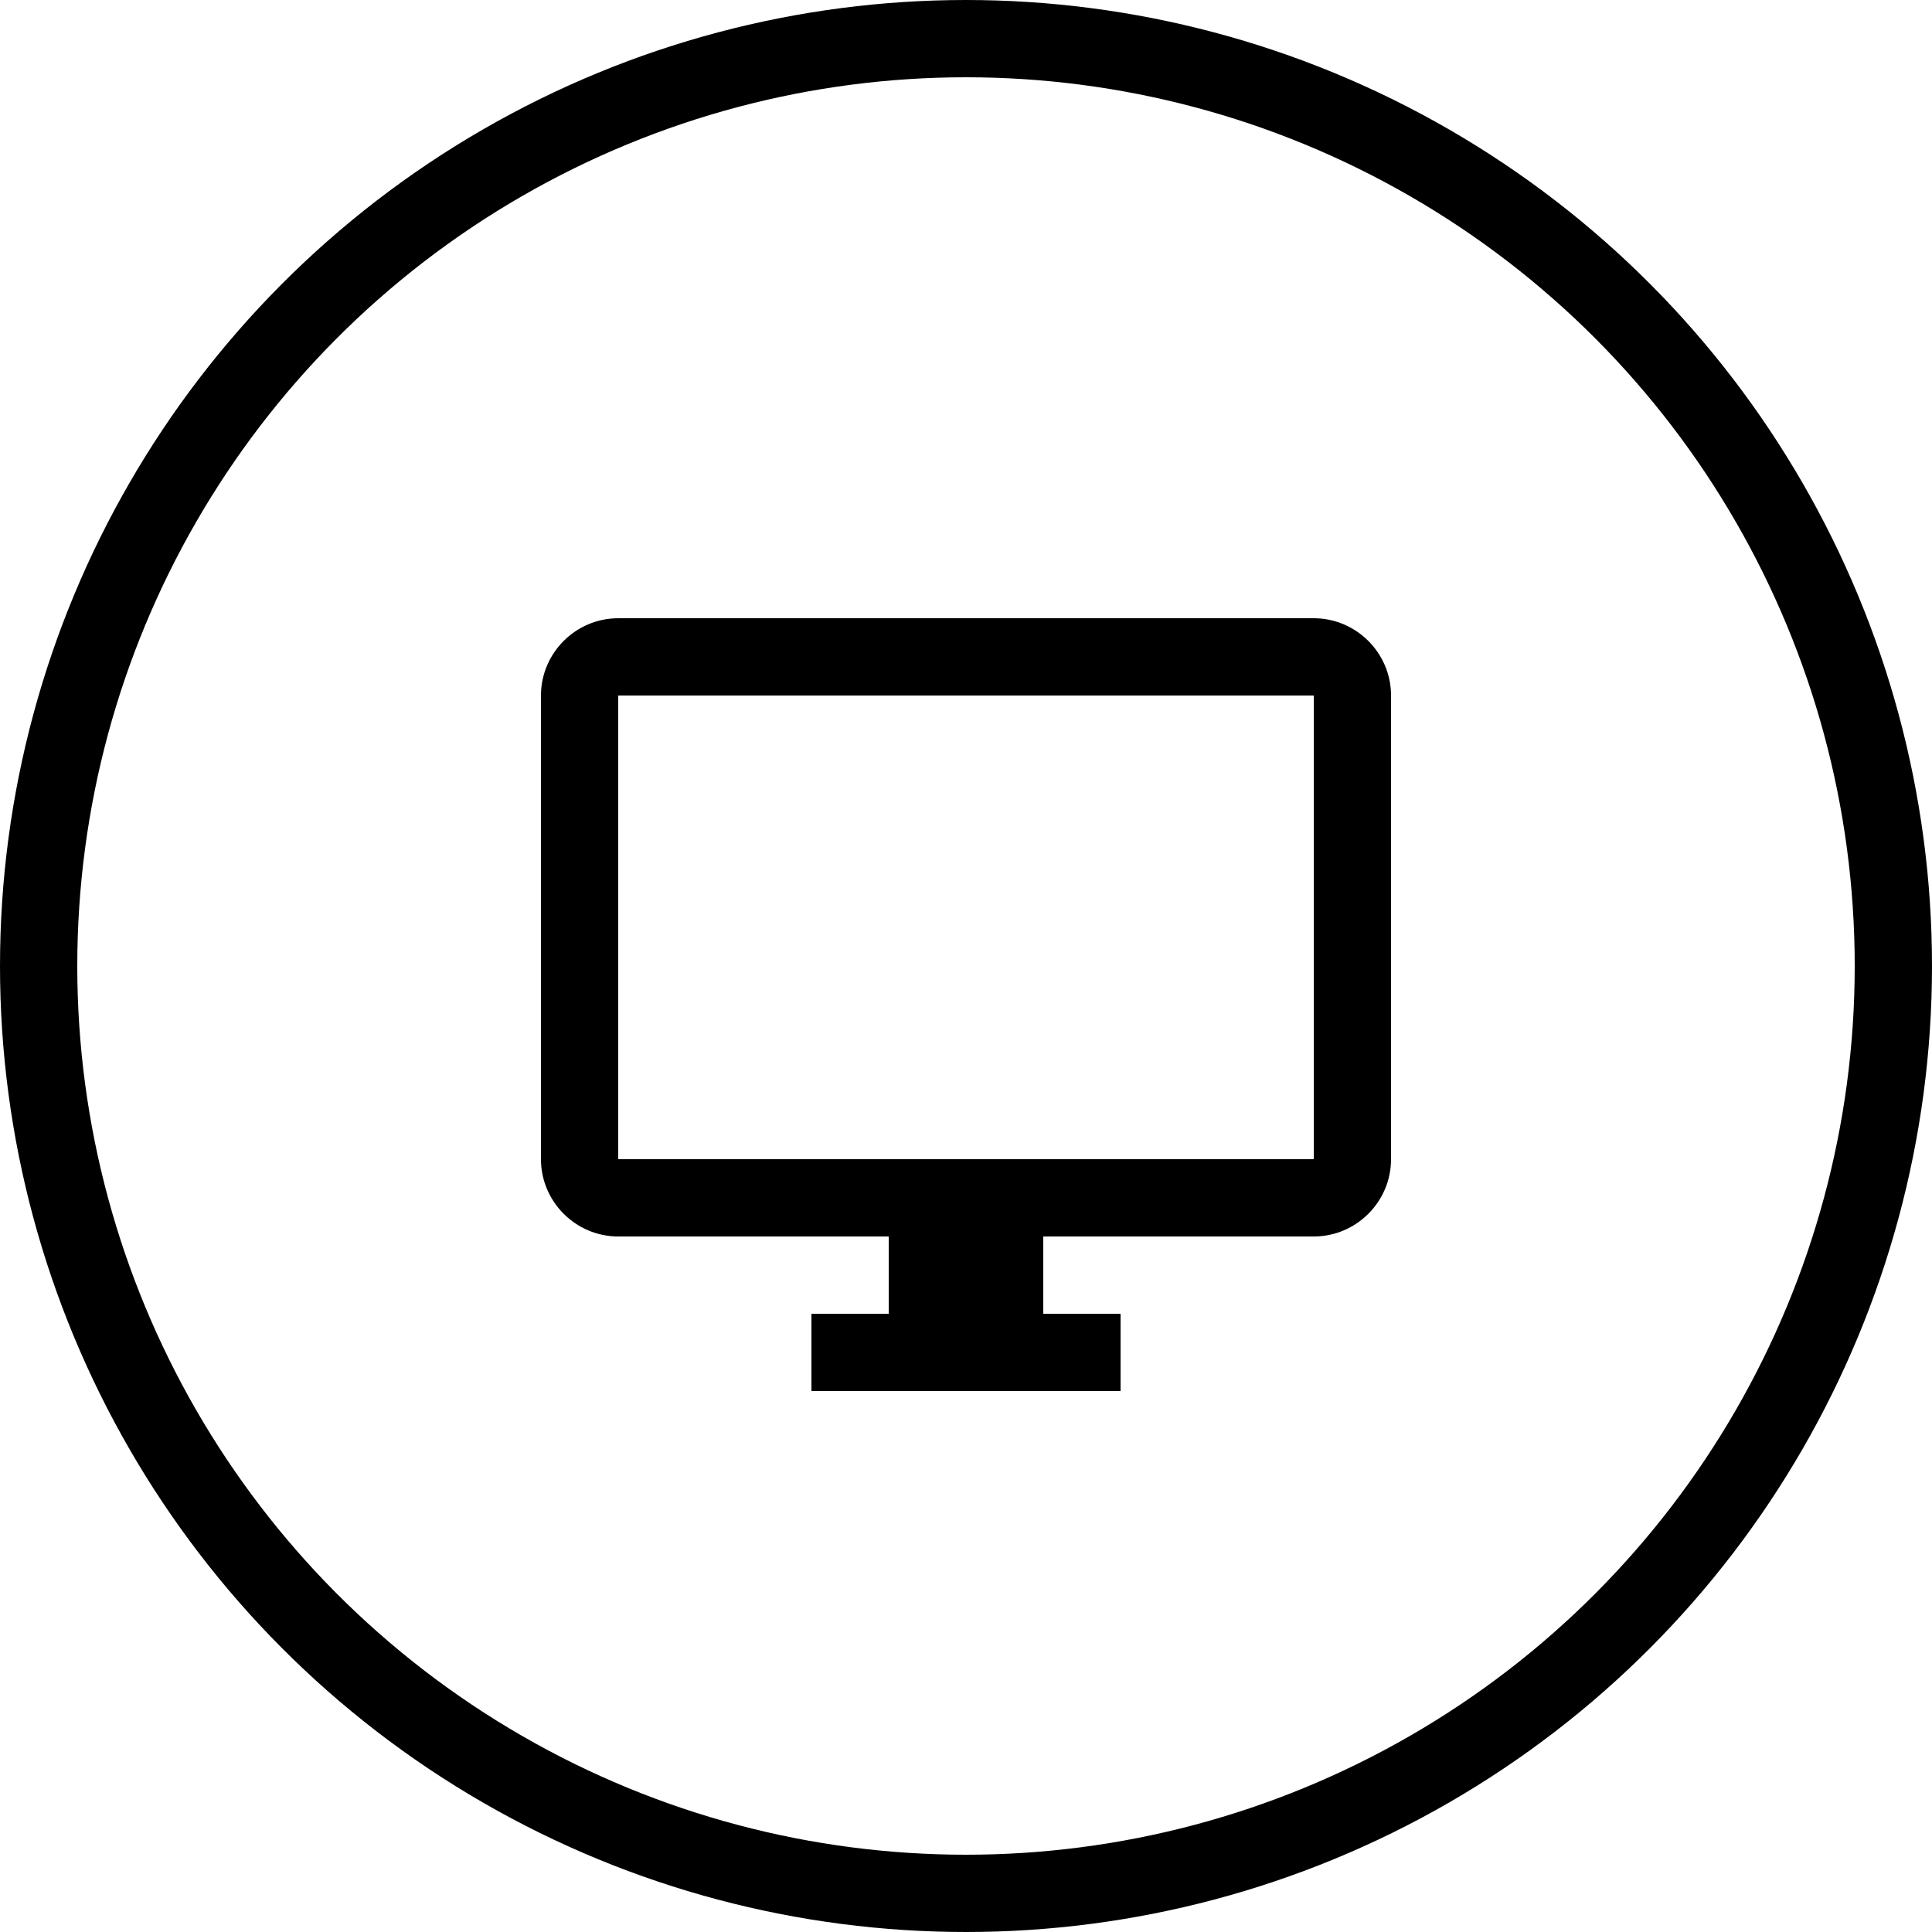
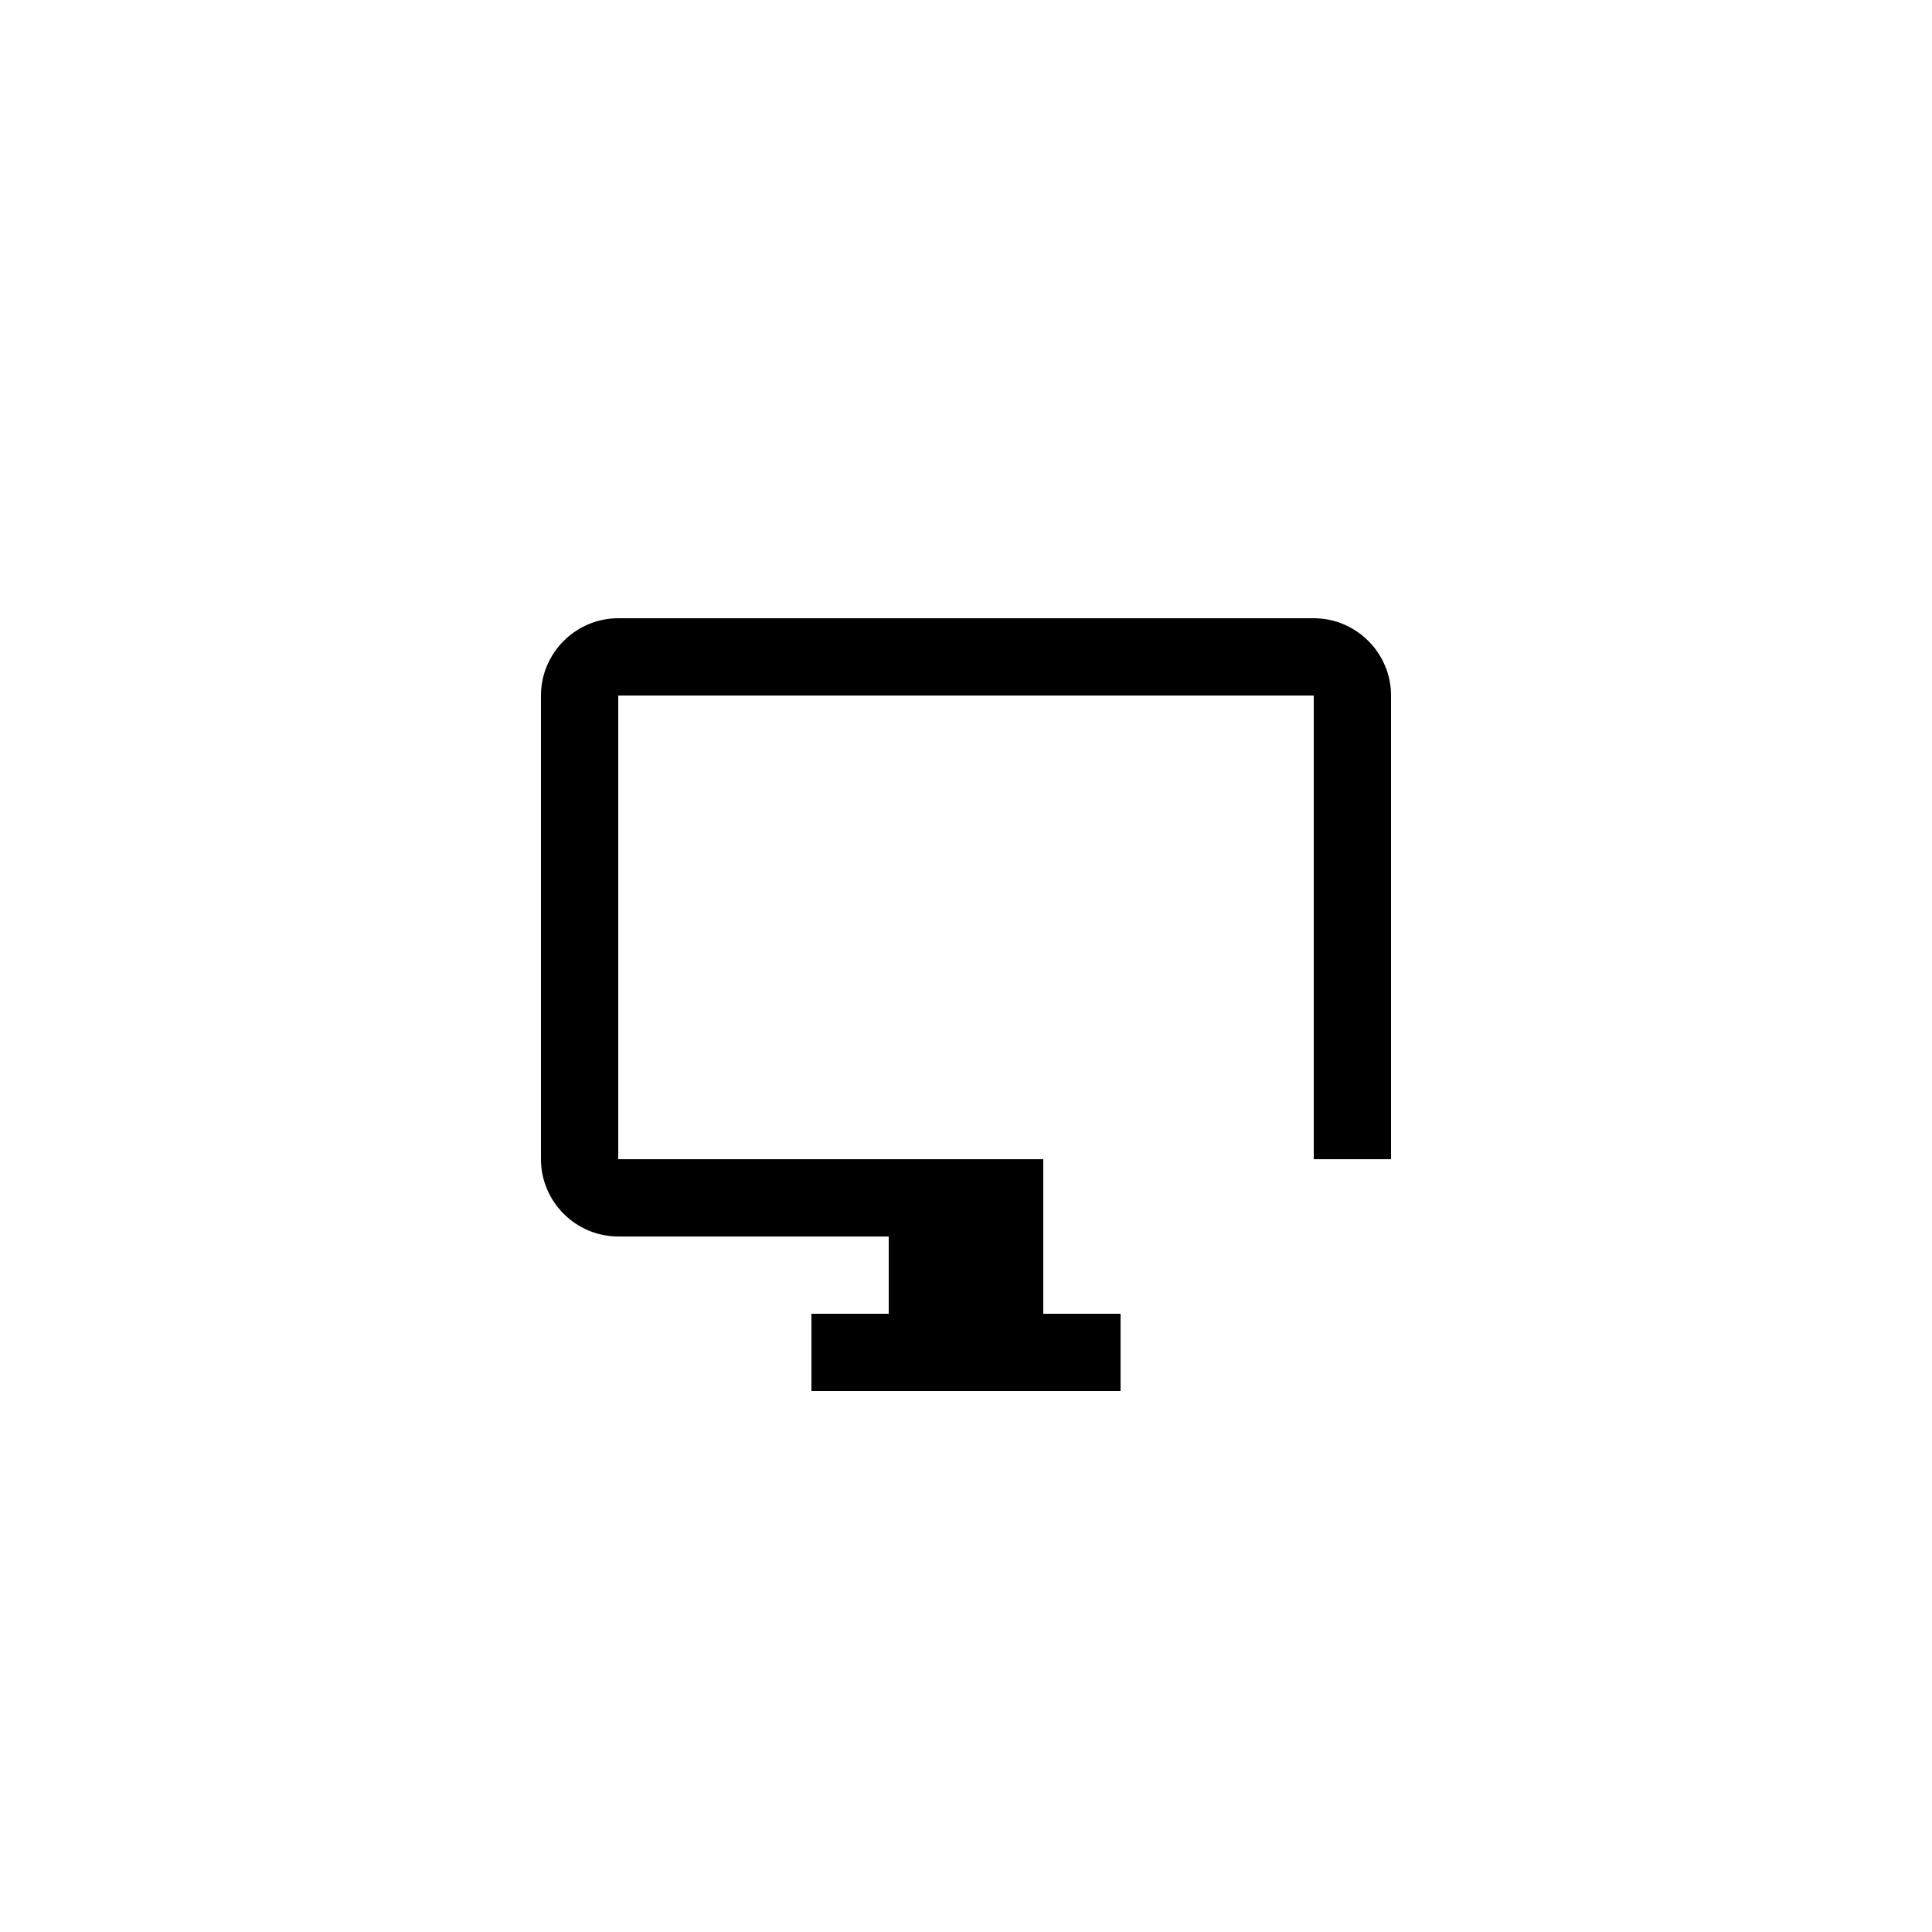
<svg xmlns="http://www.w3.org/2000/svg" width="50" height="50" viewBox="0 0 50 50" fill="none">
-   <circle cx="25" cy="25" r="24" stroke="black" stroke-width="2" />
-   <path fill-rule="evenodd" clip-rule="evenodd" d="M16 16H34C35.1 16 36 16.9 36 18V30C36 31.1 35.1 32 34 32H27V34H29V36H21V34H23V32H16C14.9 32 14 31.1 14 30V18C14 16.9 14.9 16 16 16ZM16 30H34V18H16V30Z" fill="black" />
+   <path fill-rule="evenodd" clip-rule="evenodd" d="M16 16H34C35.1 16 36 16.9 36 18V30H27V34H29V36H21V34H23V32H16C14.9 32 14 31.1 14 30V18C14 16.9 14.9 16 16 16ZM16 30H34V18H16V30Z" fill="black" />
</svg>